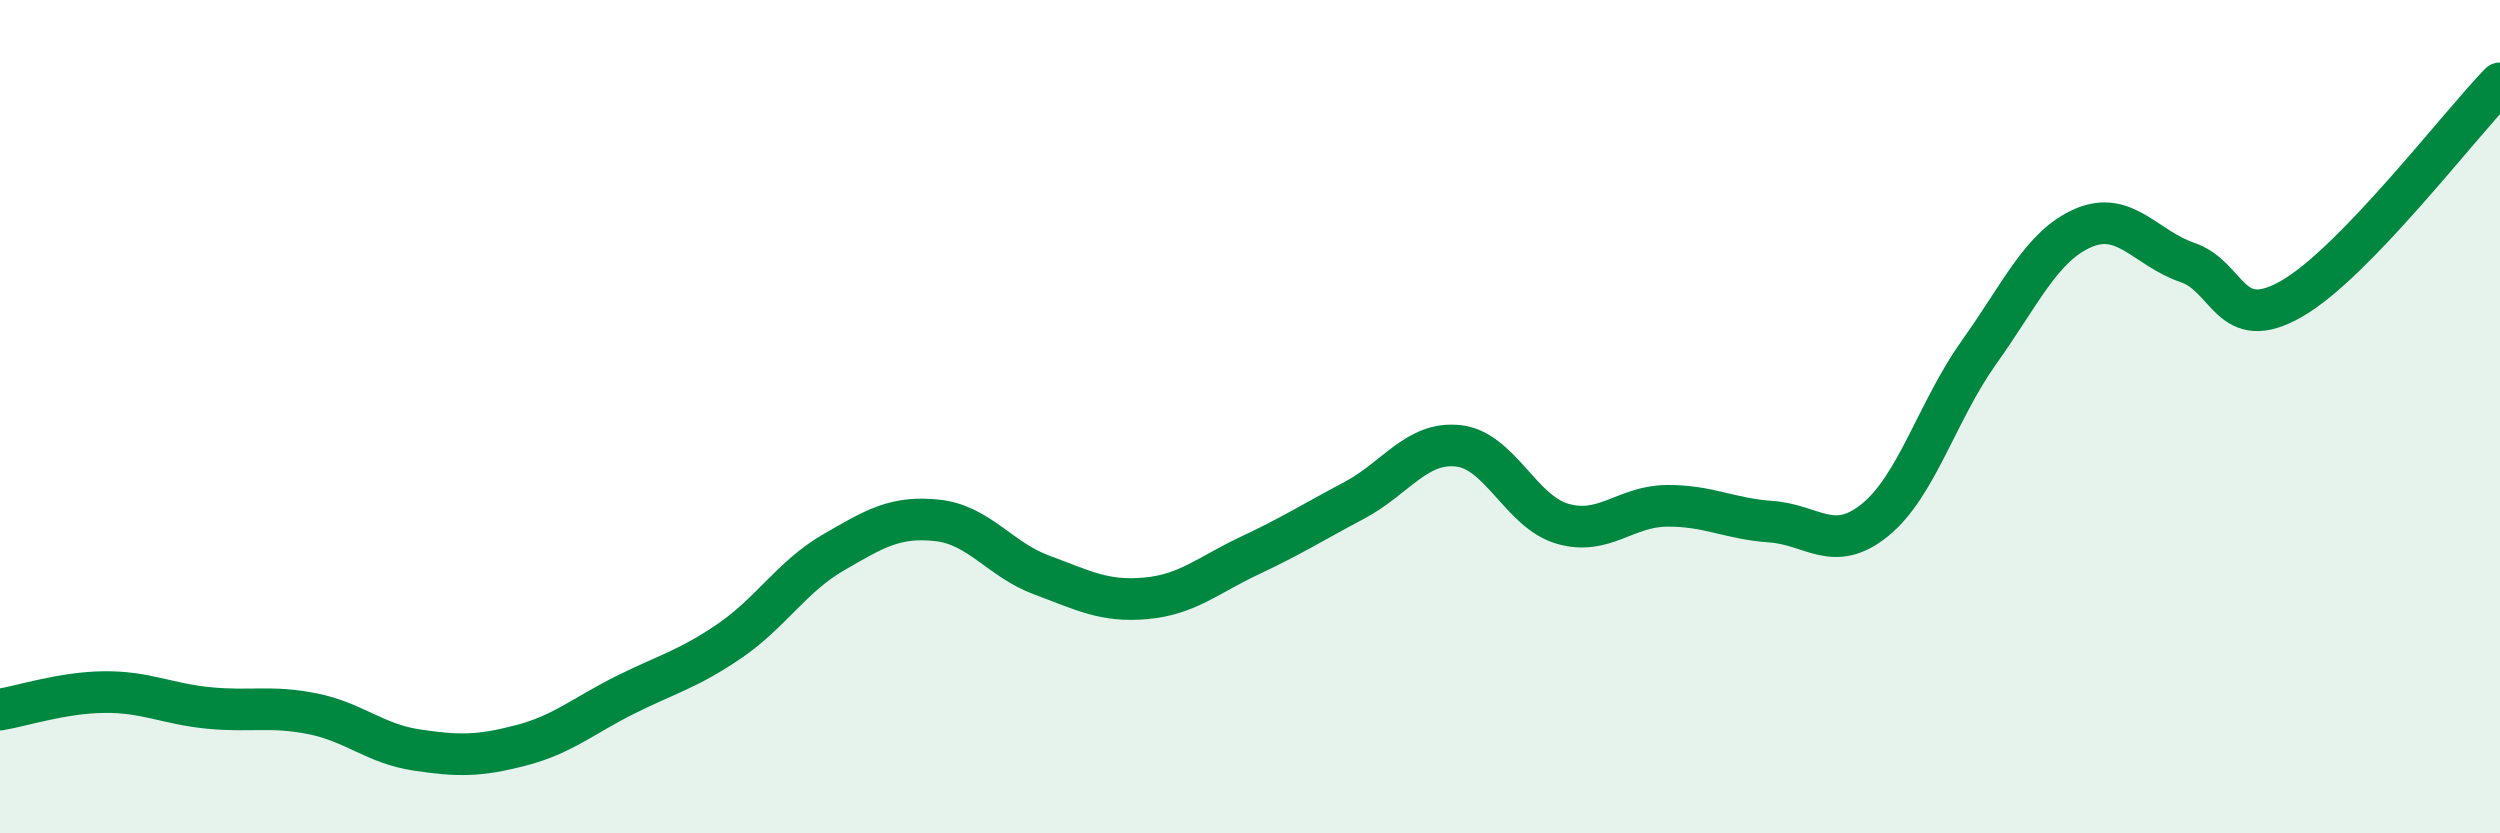
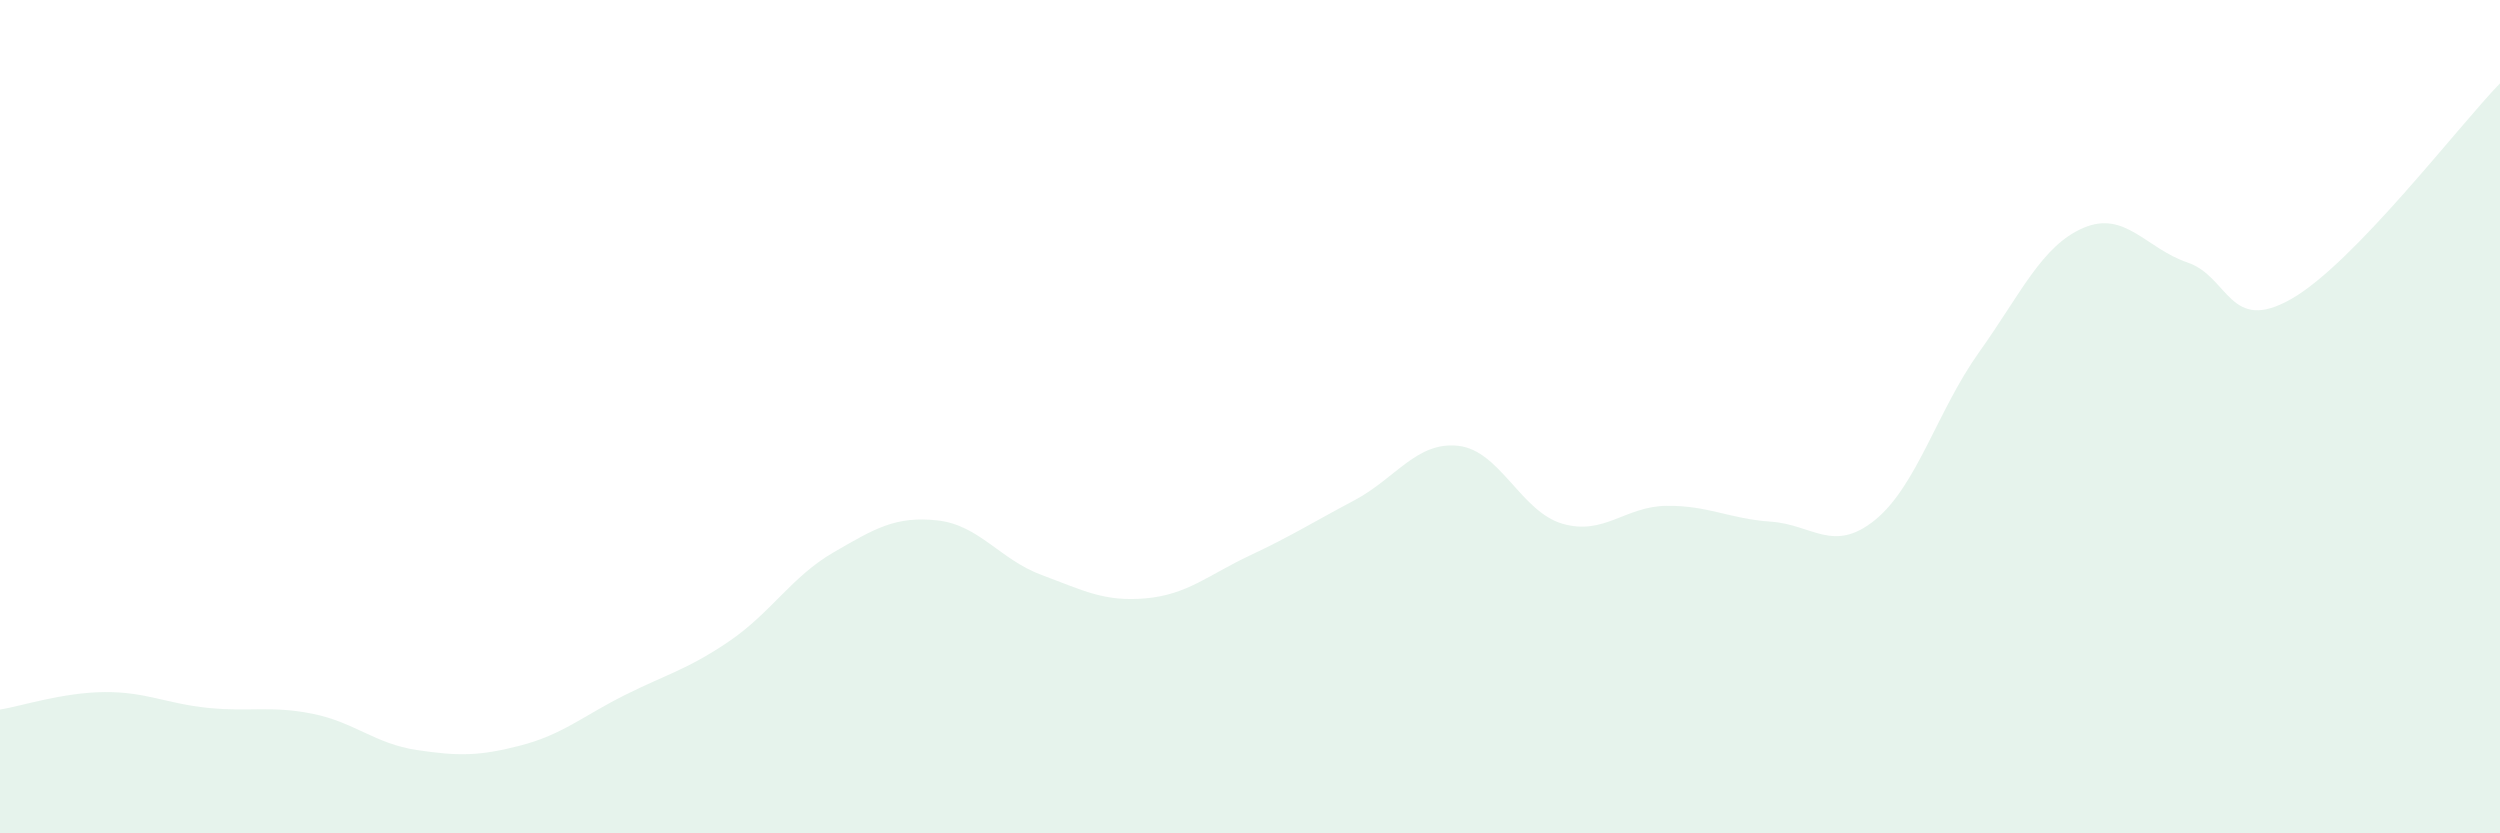
<svg xmlns="http://www.w3.org/2000/svg" width="60" height="20" viewBox="0 0 60 20">
  <path d="M 0,17.03 C 0.5,16.95 1.5,16.62 2.5,16.61 C 3.5,16.6 4,16.89 5,16.99 C 6,17.09 6.5,16.93 7.5,17.13 C 8.5,17.33 9,17.85 10,18 C 11,18.15 11.5,18.15 12.5,17.89 C 13.5,17.63 14,17.18 15,16.68 C 16,16.18 16.5,16.07 17.5,15.39 C 18.5,14.71 19,13.84 20,13.26 C 21,12.68 21.5,12.38 22.5,12.49 C 23.5,12.6 24,13.43 25,13.8 C 26,14.17 26.5,14.45 27.5,14.36 C 28.5,14.27 29,13.8 30,13.33 C 31,12.86 31.5,12.54 32.5,12.01 C 33.5,11.48 34,10.59 35,10.7 C 36,10.81 36.5,12.28 37.5,12.57 C 38.5,12.86 39,12.15 40,12.14 C 41,12.13 41.5,12.45 42.5,12.52 C 43.5,12.59 44,13.29 45,12.48 C 46,11.67 46.5,9.85 47.5,8.45 C 48.5,7.05 49,5.9 50,5.47 C 51,5.04 51.5,5.96 52.5,6.3 C 53.5,6.64 53.5,8.03 55,7.17 C 56.5,6.31 59,3.03 60,2L60 20L0 20Z" fill="#008740" opacity="0.1" stroke-linecap="round" stroke-linejoin="round" />
-   <path d="M 0,17.03 C 0.5,16.95 1.5,16.62 2.5,16.61 C 3.5,16.6 4,16.89 5,16.99 C 6,17.09 6.5,16.93 7.5,17.13 C 8.5,17.33 9,17.85 10,18 C 11,18.15 11.5,18.15 12.5,17.89 C 13.5,17.63 14,17.18 15,16.68 C 16,16.18 16.5,16.07 17.5,15.39 C 18.5,14.71 19,13.84 20,13.26 C 21,12.68 21.5,12.38 22.5,12.49 C 23.5,12.6 24,13.43 25,13.8 C 26,14.17 26.5,14.45 27.5,14.36 C 28.5,14.27 29,13.8 30,13.33 C 31,12.86 31.5,12.54 32.5,12.01 C 33.5,11.48 34,10.59 35,10.7 C 36,10.81 36.5,12.28 37.5,12.57 C 38.5,12.86 39,12.15 40,12.14 C 41,12.13 41.5,12.45 42.5,12.52 C 43.5,12.59 44,13.29 45,12.48 C 46,11.67 46.5,9.85 47.5,8.45 C 48.5,7.05 49,5.9 50,5.47 C 51,5.04 51.5,5.96 52.5,6.3 C 53.5,6.64 53.5,8.03 55,7.17 C 56.5,6.31 59,3.03 60,2" stroke="#008740" stroke-width="1" fill="none" stroke-linecap="round" stroke-linejoin="round" />
</svg>